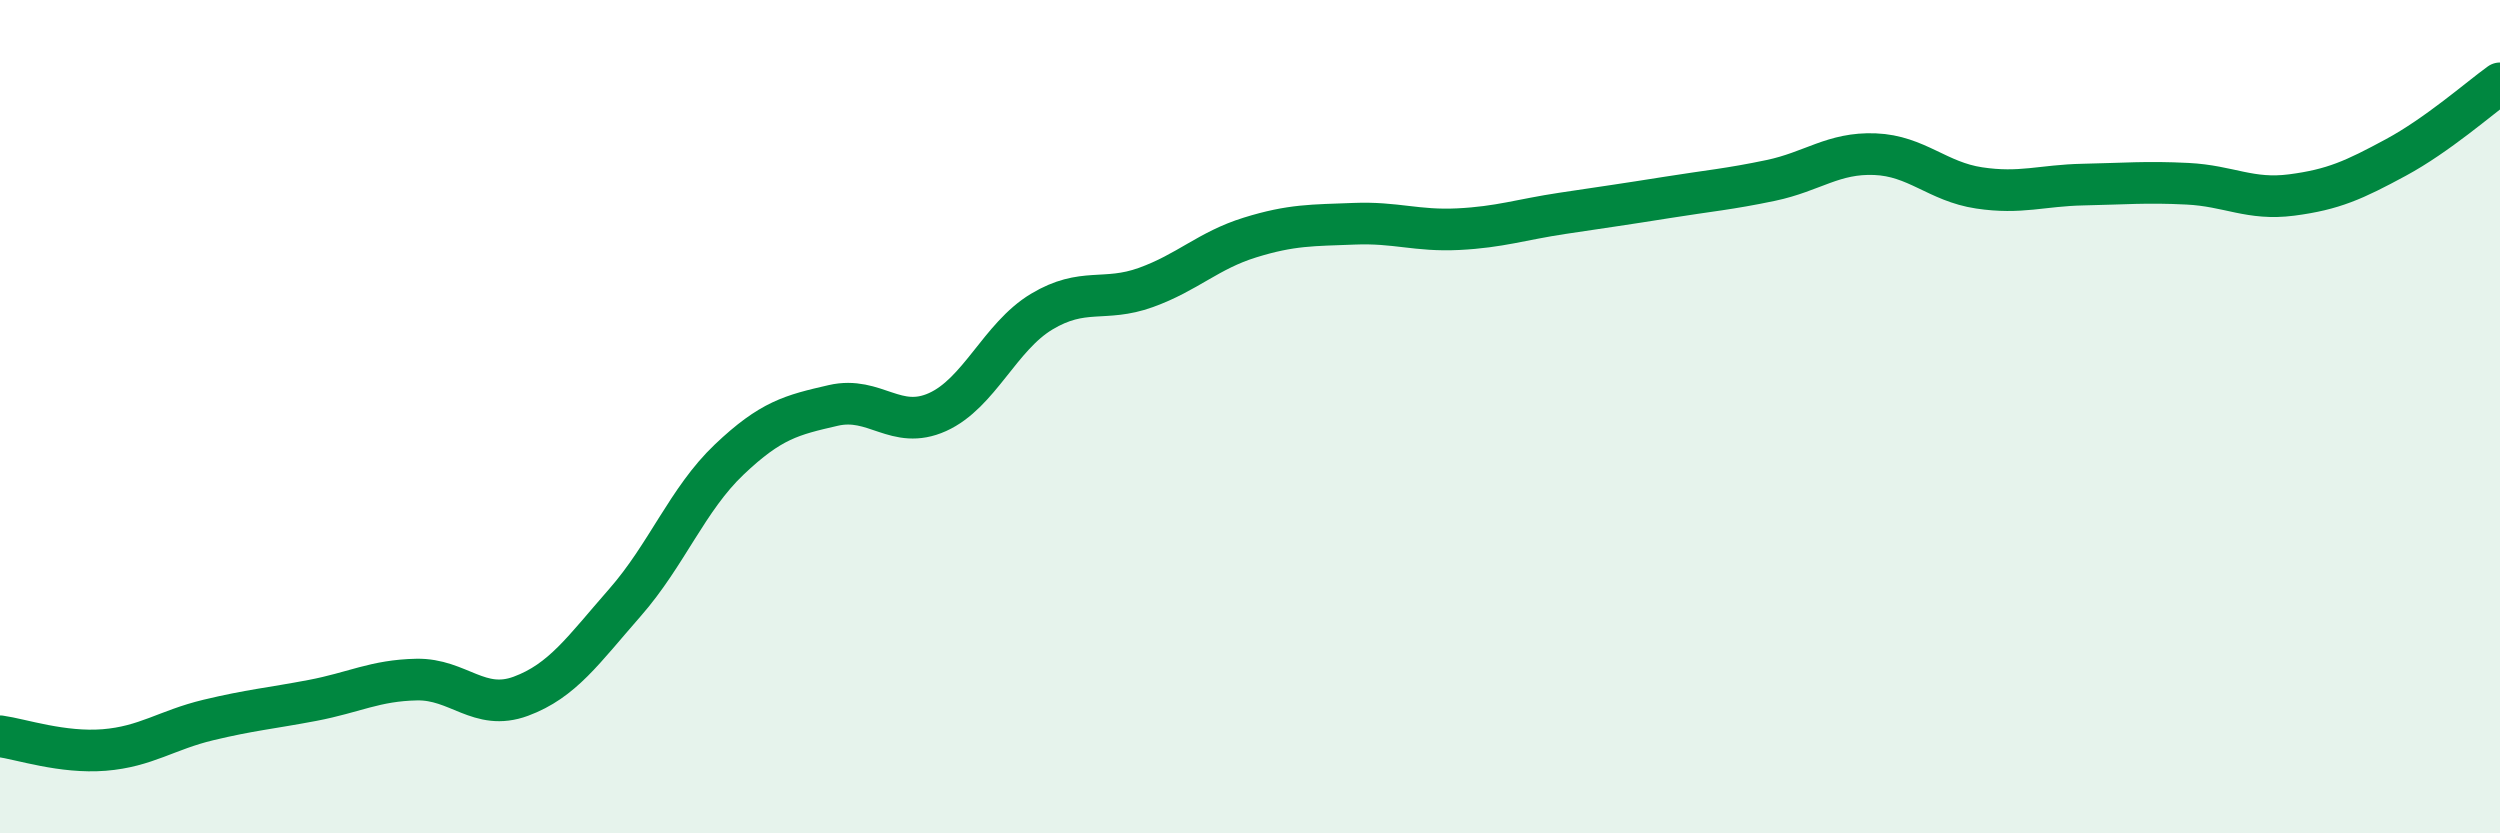
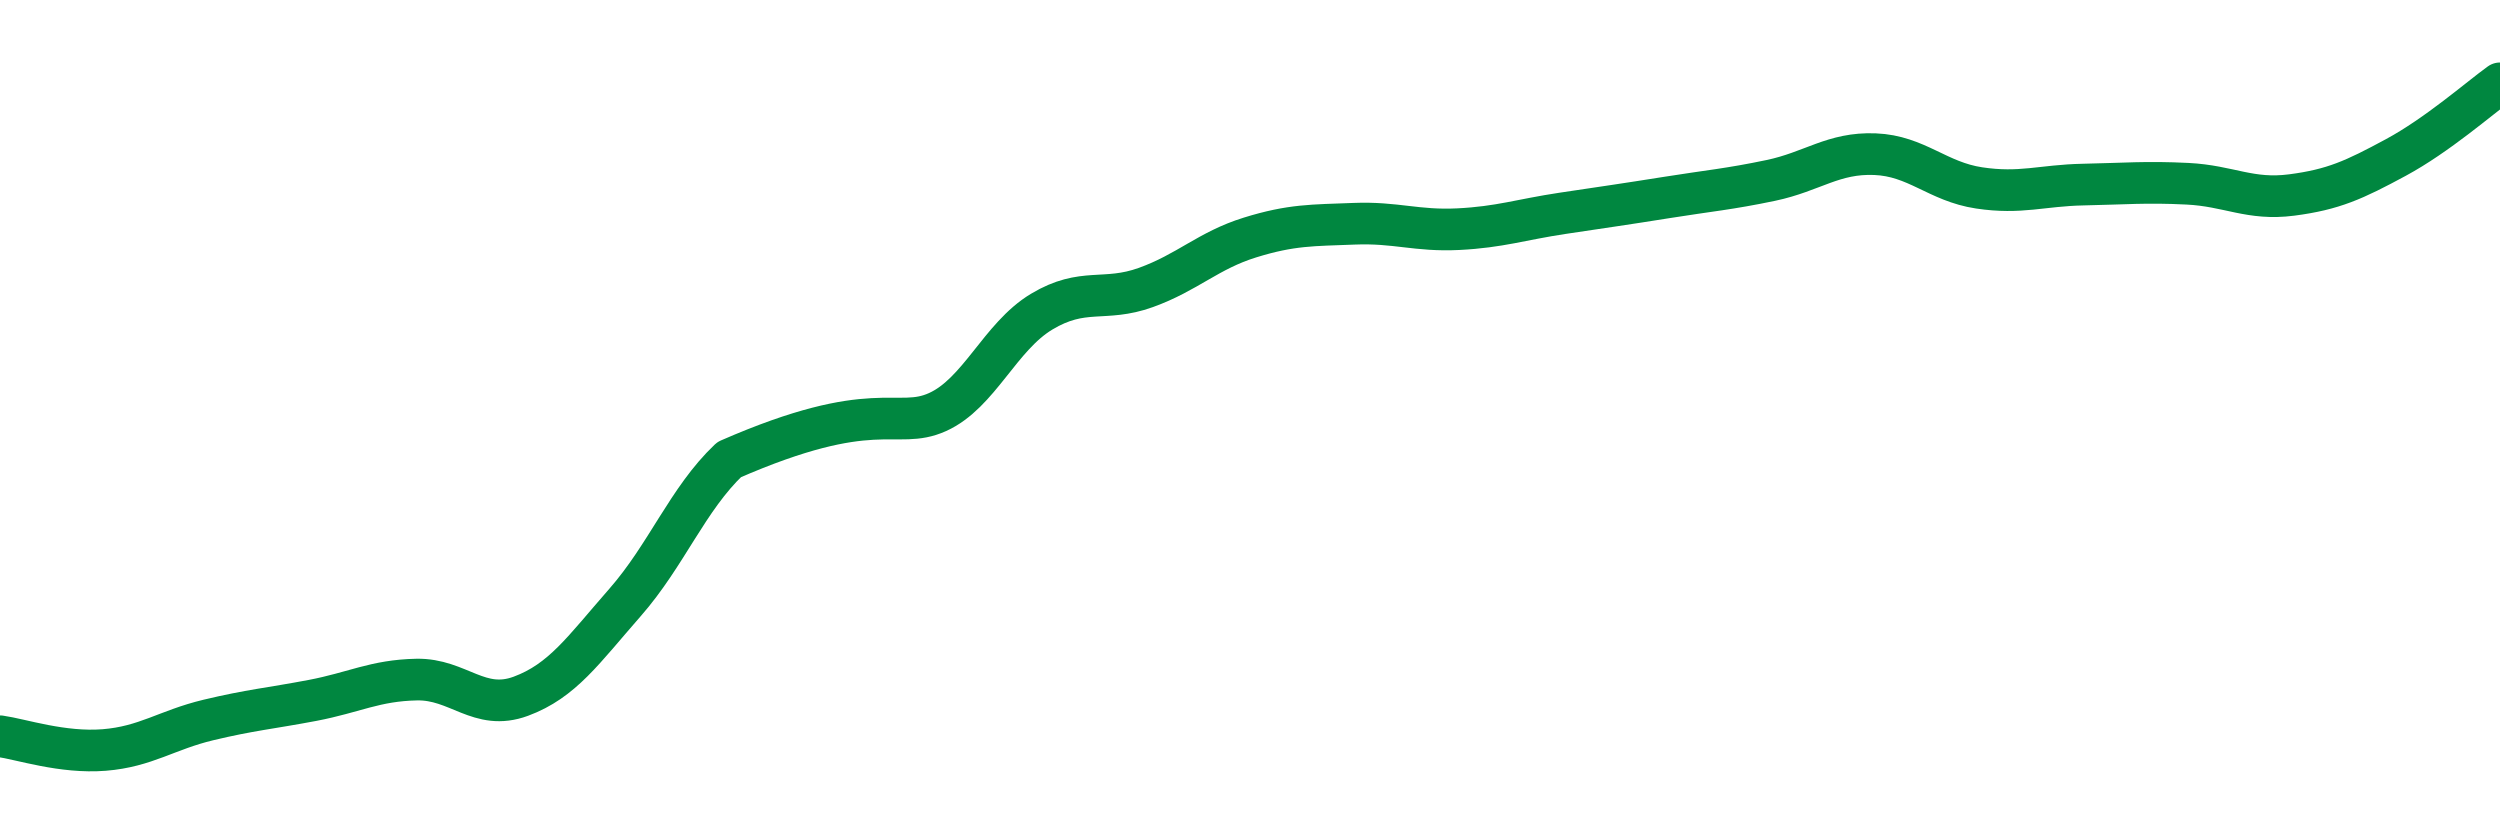
<svg xmlns="http://www.w3.org/2000/svg" width="60" height="20" viewBox="0 0 60 20">
-   <path d="M 0,17.67 C 0.5,17.74 1.5,18.08 2.5,18 C 3.5,17.92 4,17.52 5,17.28 C 6,17.04 6.5,17 7.5,16.81 C 8.5,16.62 9,16.33 10,16.31 C 11,16.29 11.5,17.08 12.5,16.71 C 13.5,16.34 14,15.6 15,14.46 C 16,13.32 16.5,11.98 17.5,11.03 C 18.5,10.08 19,9.96 20,9.73 C 21,9.5 21.5,10.34 22.5,9.89 C 23.5,9.44 24,8.08 25,7.48 C 26,6.88 26.5,7.26 27.5,6.9 C 28.5,6.54 29,6.01 30,5.7 C 31,5.39 31.5,5.41 32.5,5.37 C 33.5,5.33 34,5.55 35,5.5 C 36,5.45 36.5,5.27 37.5,5.12 C 38.5,4.97 39,4.9 40,4.74 C 41,4.58 41.5,4.54 42.5,4.33 C 43.5,4.12 44,3.66 45,3.7 C 46,3.74 46.5,4.36 47.5,4.51 C 48.5,4.66 49,4.45 50,4.43 C 51,4.41 51.5,4.36 52.5,4.41 C 53.5,4.46 54,4.81 55,4.68 C 56,4.55 56.5,4.32 57.5,3.78 C 58.5,3.24 59.5,2.36 60,2L60 20L0 20Z" fill="#008740" opacity="0.1" stroke-linecap="round" stroke-linejoin="round" />
-   <path d="M 0,17.67 C 0.5,17.74 1.5,18.08 2.5,18 C 3.5,17.92 4,17.52 5,17.28 C 6,17.04 6.5,17 7.5,16.81 C 8.5,16.62 9,16.33 10,16.31 C 11,16.29 11.5,17.08 12.5,16.71 C 13.5,16.34 14,15.6 15,14.46 C 16,13.32 16.5,11.98 17.5,11.03 C 18.5,10.08 19,9.96 20,9.73 C 21,9.5 21.5,10.34 22.5,9.89 C 23.5,9.44 24,8.08 25,7.48 C 26,6.88 26.5,7.26 27.5,6.9 C 28.5,6.54 29,6.01 30,5.7 C 31,5.39 31.5,5.41 32.5,5.37 C 33.5,5.33 34,5.55 35,5.5 C 36,5.45 36.5,5.27 37.5,5.12 C 38.5,4.97 39,4.9 40,4.74 C 41,4.58 41.5,4.54 42.5,4.33 C 43.5,4.12 44,3.66 45,3.7 C 46,3.74 46.5,4.36 47.5,4.51 C 48.5,4.66 49,4.45 50,4.43 C 51,4.41 51.5,4.36 52.5,4.41 C 53.5,4.46 54,4.81 55,4.68 C 56,4.55 56.5,4.32 57.5,3.78 C 58.5,3.24 59.5,2.36 60,2" stroke="#008740" stroke-width="1" fill="none" stroke-linecap="round" stroke-linejoin="round" />
+   <path d="M 0,17.67 C 0.5,17.74 1.5,18.08 2.5,18 C 3.5,17.92 4,17.52 5,17.28 C 6,17.04 6.5,17 7.5,16.81 C 8.5,16.62 9,16.33 10,16.31 C 11,16.29 11.5,17.08 12.5,16.71 C 13.5,16.34 14,15.6 15,14.46 C 16,13.32 16.5,11.98 17.5,11.03 C 21,9.5 21.5,10.34 22.5,9.89 C 23.5,9.44 24,8.08 25,7.48 C 26,6.88 26.5,7.26 27.5,6.9 C 28.5,6.54 29,6.01 30,5.7 C 31,5.39 31.5,5.41 32.5,5.37 C 33.5,5.33 34,5.55 35,5.5 C 36,5.45 36.5,5.27 37.5,5.12 C 38.5,4.97 39,4.9 40,4.74 C 41,4.58 41.5,4.54 42.5,4.33 C 43.5,4.12 44,3.66 45,3.7 C 46,3.74 46.5,4.36 47.5,4.51 C 48.5,4.66 49,4.45 50,4.43 C 51,4.41 51.5,4.36 52.5,4.41 C 53.5,4.46 54,4.81 55,4.68 C 56,4.55 56.5,4.32 57.5,3.78 C 58.5,3.24 59.5,2.36 60,2" stroke="#008740" stroke-width="1" fill="none" stroke-linecap="round" stroke-linejoin="round" />
</svg>